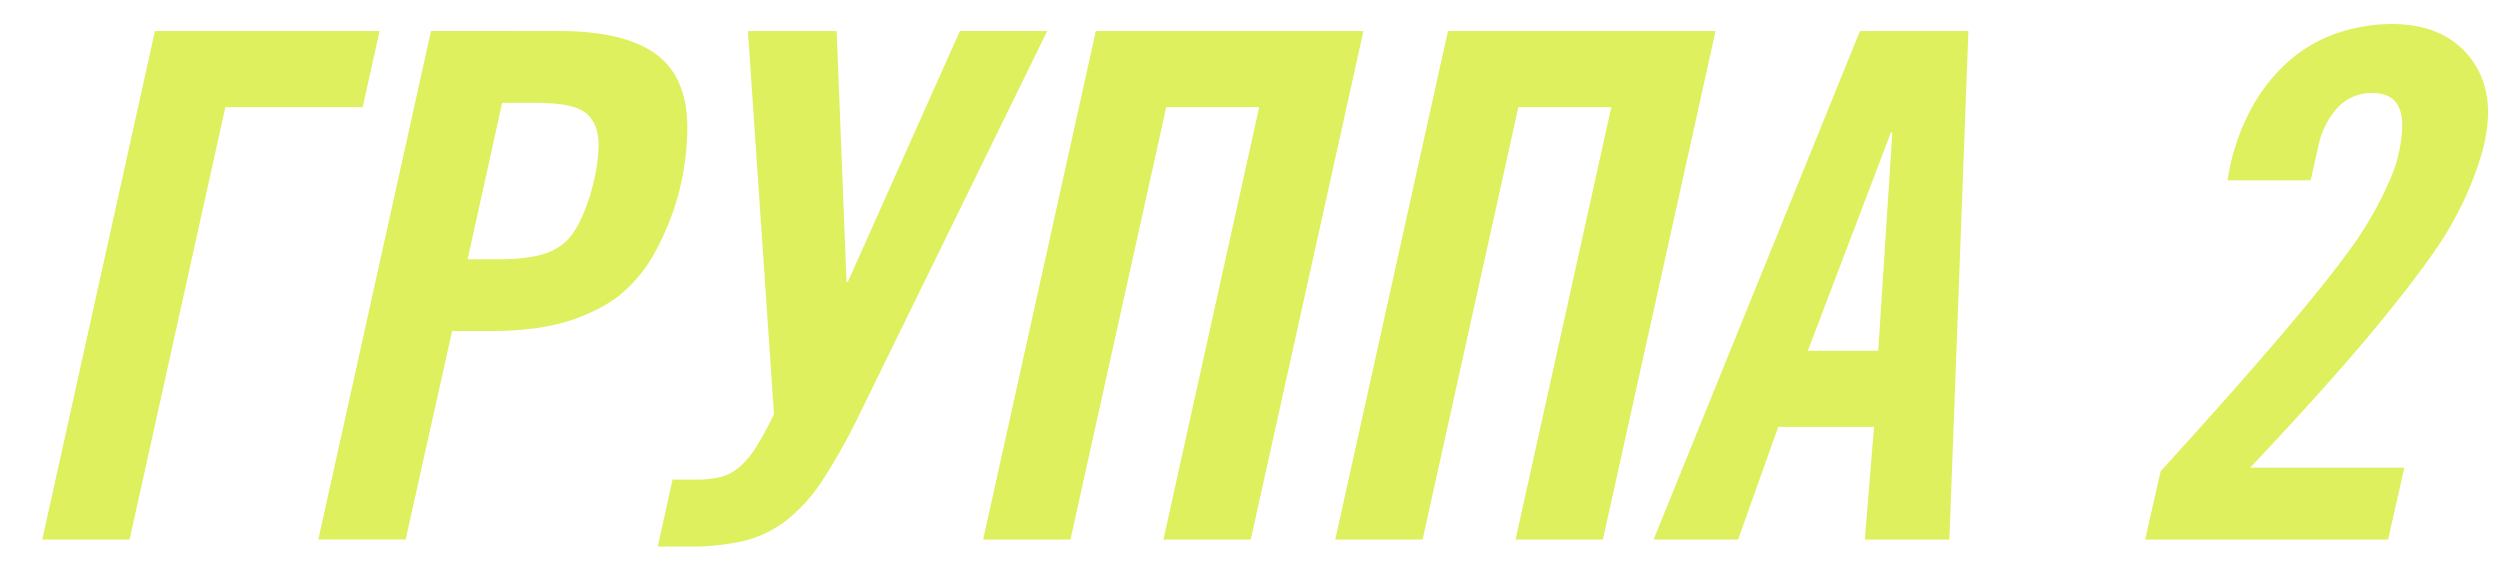
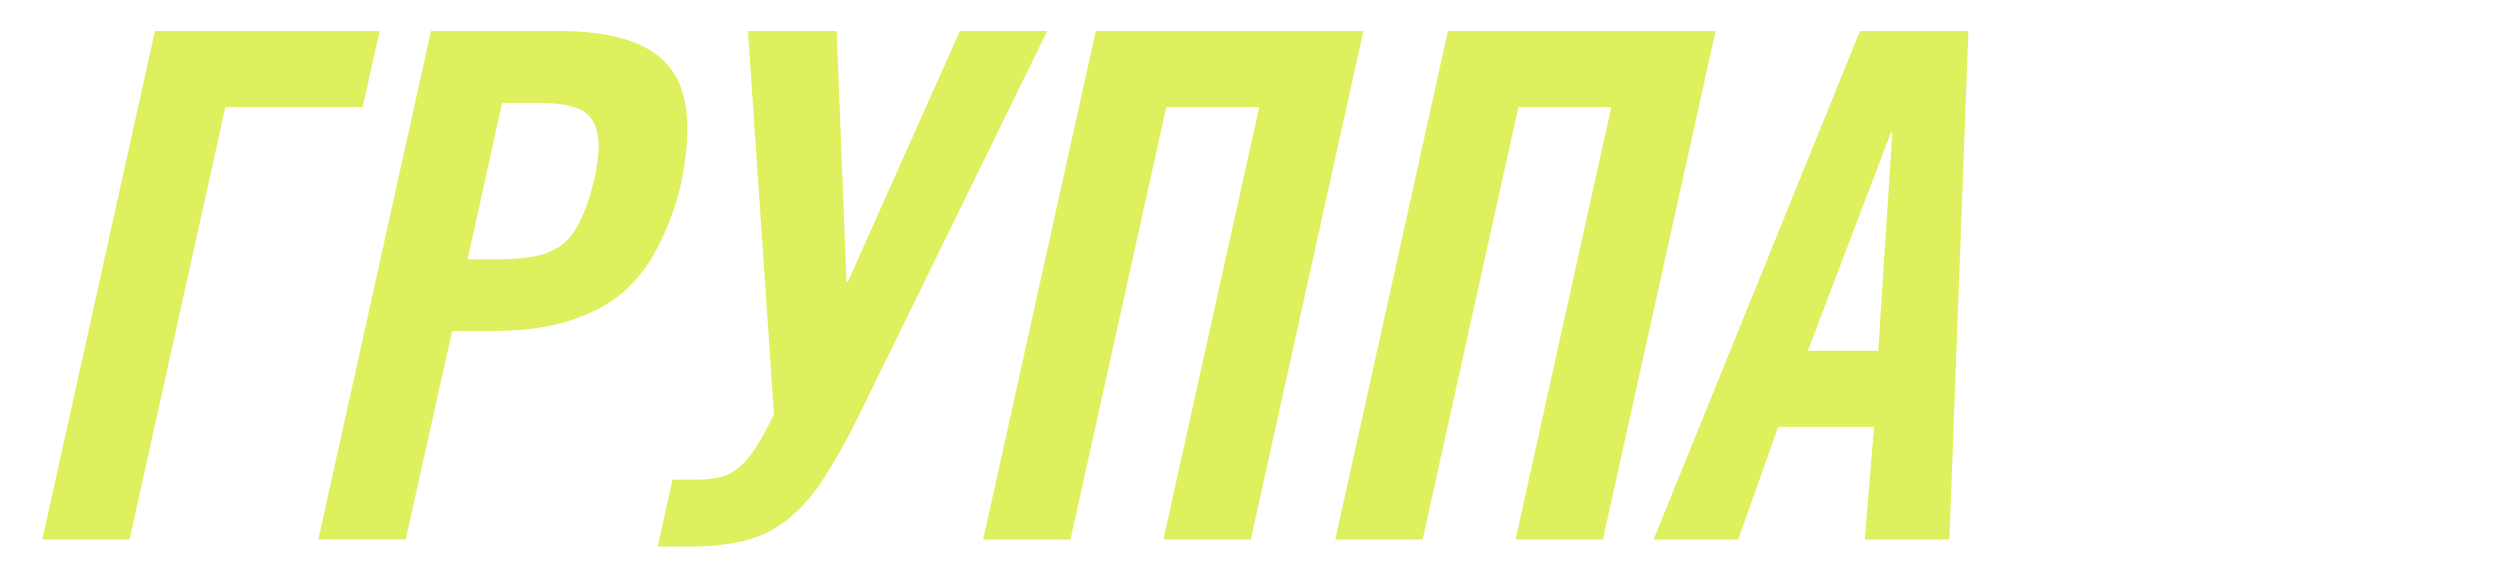
<svg xmlns="http://www.w3.org/2000/svg" id="Слой_1" data-name="Слой 1" viewBox="0 0 709.97 166.55">
  <defs>
    <style>.cls-1{fill:#def05e;}</style>
  </defs>
  <title>GACv3группа2</title>
  <path class="cls-1" d="M107.8,8.82,103,30.42H64L36.8,153.22H12L44,8.82Z" />
  <path class="cls-1" d="M159,8.82q18.19,0,27.2,6.5t9,21.1a75.55,75.55,0,0,1-.9,10.9,70.15,70.15,0,0,1-3,12.3,75.8,75.8,0,0,1-5.4,12.2,40.31,40.31,0,0,1-8.1,10.4q-5.2,5-14.7,8.4T139.2,94H128.4l-13.2,59.2H90.4l32-144.4Zm-16.4,20.4-9.8,44.4h8.8a52.52,52.52,0,0,0,10-.8,20.4,20.4,0,0,0,6.5-2.3,14.37,14.37,0,0,0,4.1-3.6,25,25,0,0,0,2.8-4.7,54.6,54.6,0,0,0,3.7-11.1,46.71,46.71,0,0,0,1.3-9.7q0-6.41-3.6-9.3t-13.8-2.9Z" />
  <path class="cls-1" d="M237.6,8.82,240.4,80h.4l31.8-71.2h24.8l-53.2,108.6a170.49,170.49,0,0,1-10.5,18.8,47.18,47.18,0,0,1-10.4,11.6,32.44,32.44,0,0,1-12,5.8,65.89,65.89,0,0,1-15.5,1.6h-9l4.2-19h6.6a29.5,29.5,0,0,0,6.9-.7,13.22,13.22,0,0,0,5.4-2.8,24.67,24.67,0,0,0,4.8-5.7,93.88,93.88,0,0,0,5.1-9.4L212.4,8.82Z" />
  <path class="cls-1" d="M387.2,8.82l-32,144.4H330.4l27.2-122.8H331.2L304,153.22H279.2l32-144.4Z" />
  <path class="cls-1" d="M487.2,8.82l-32,144.4H430.4l27.2-122.8H431.2L404,153.22H379.2l32-144.4Z" />
  <path class="cls-1" d="M559,8.82l-5.4,144.4h-24l2.6-32H505l-11.4,32h-24L528.2,8.82Zm-22,28.8-23.6,62h20l4-62Z" />
-   <path class="cls-1" d="M679.19,6.82q12.79,0,20.1,7.1t7.3,18.3a47.34,47.34,0,0,1-2.4,13.3,95.68,95.68,0,0,1-7.6,17.5q-5,9.2-19.2,26.7T639,132.82h43.8l-4.6,20.4h-69l4.4-19.4q41.2-45.19,54.8-64.4a103.87,103.87,0,0,0,10.2-18.1,40.56,40.56,0,0,0,3.6-15.7q0-9.19-8.4-9.2a13.09,13.09,0,0,0-9.9,4.1,23.16,23.16,0,0,0-5.5,10.9l-2.2,9.8h-23.6a62.26,62.26,0,0,1,6.8-20.5,49.61,49.61,0,0,1,11.1-13.8,40.5,40.5,0,0,1,13.8-7.7A48.69,48.69,0,0,1,679.19,6.82Z" />
</svg>